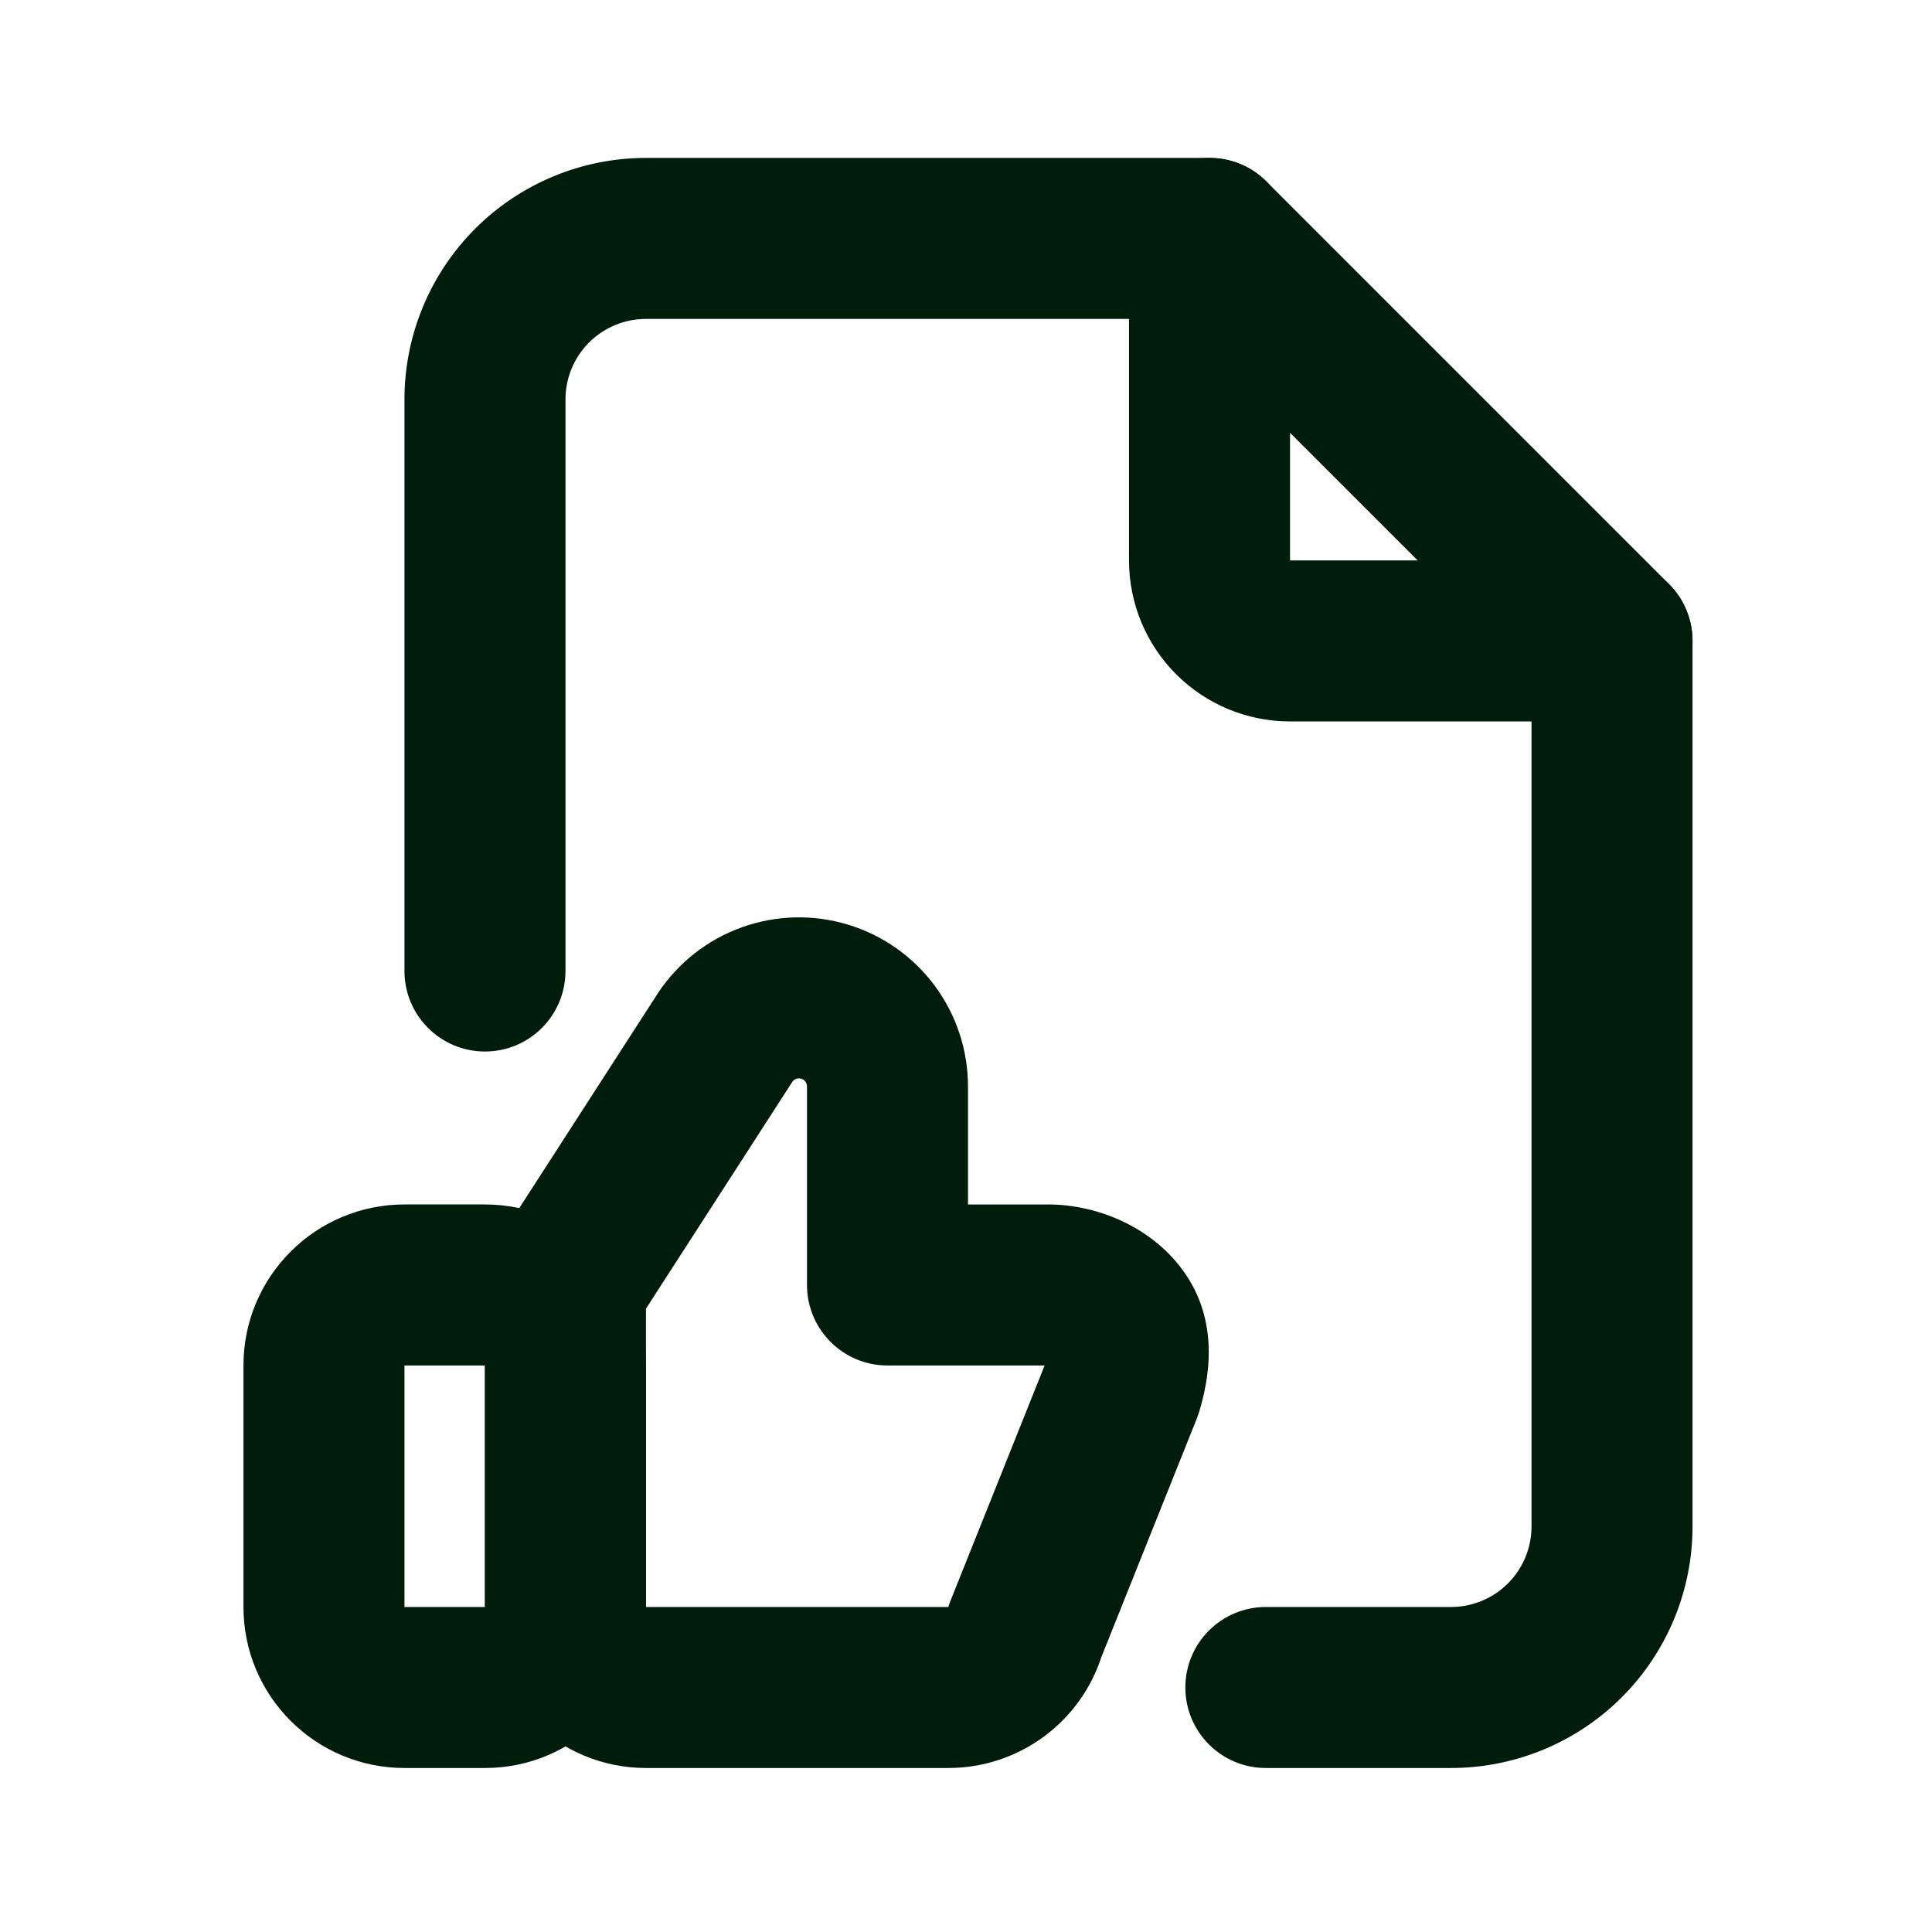
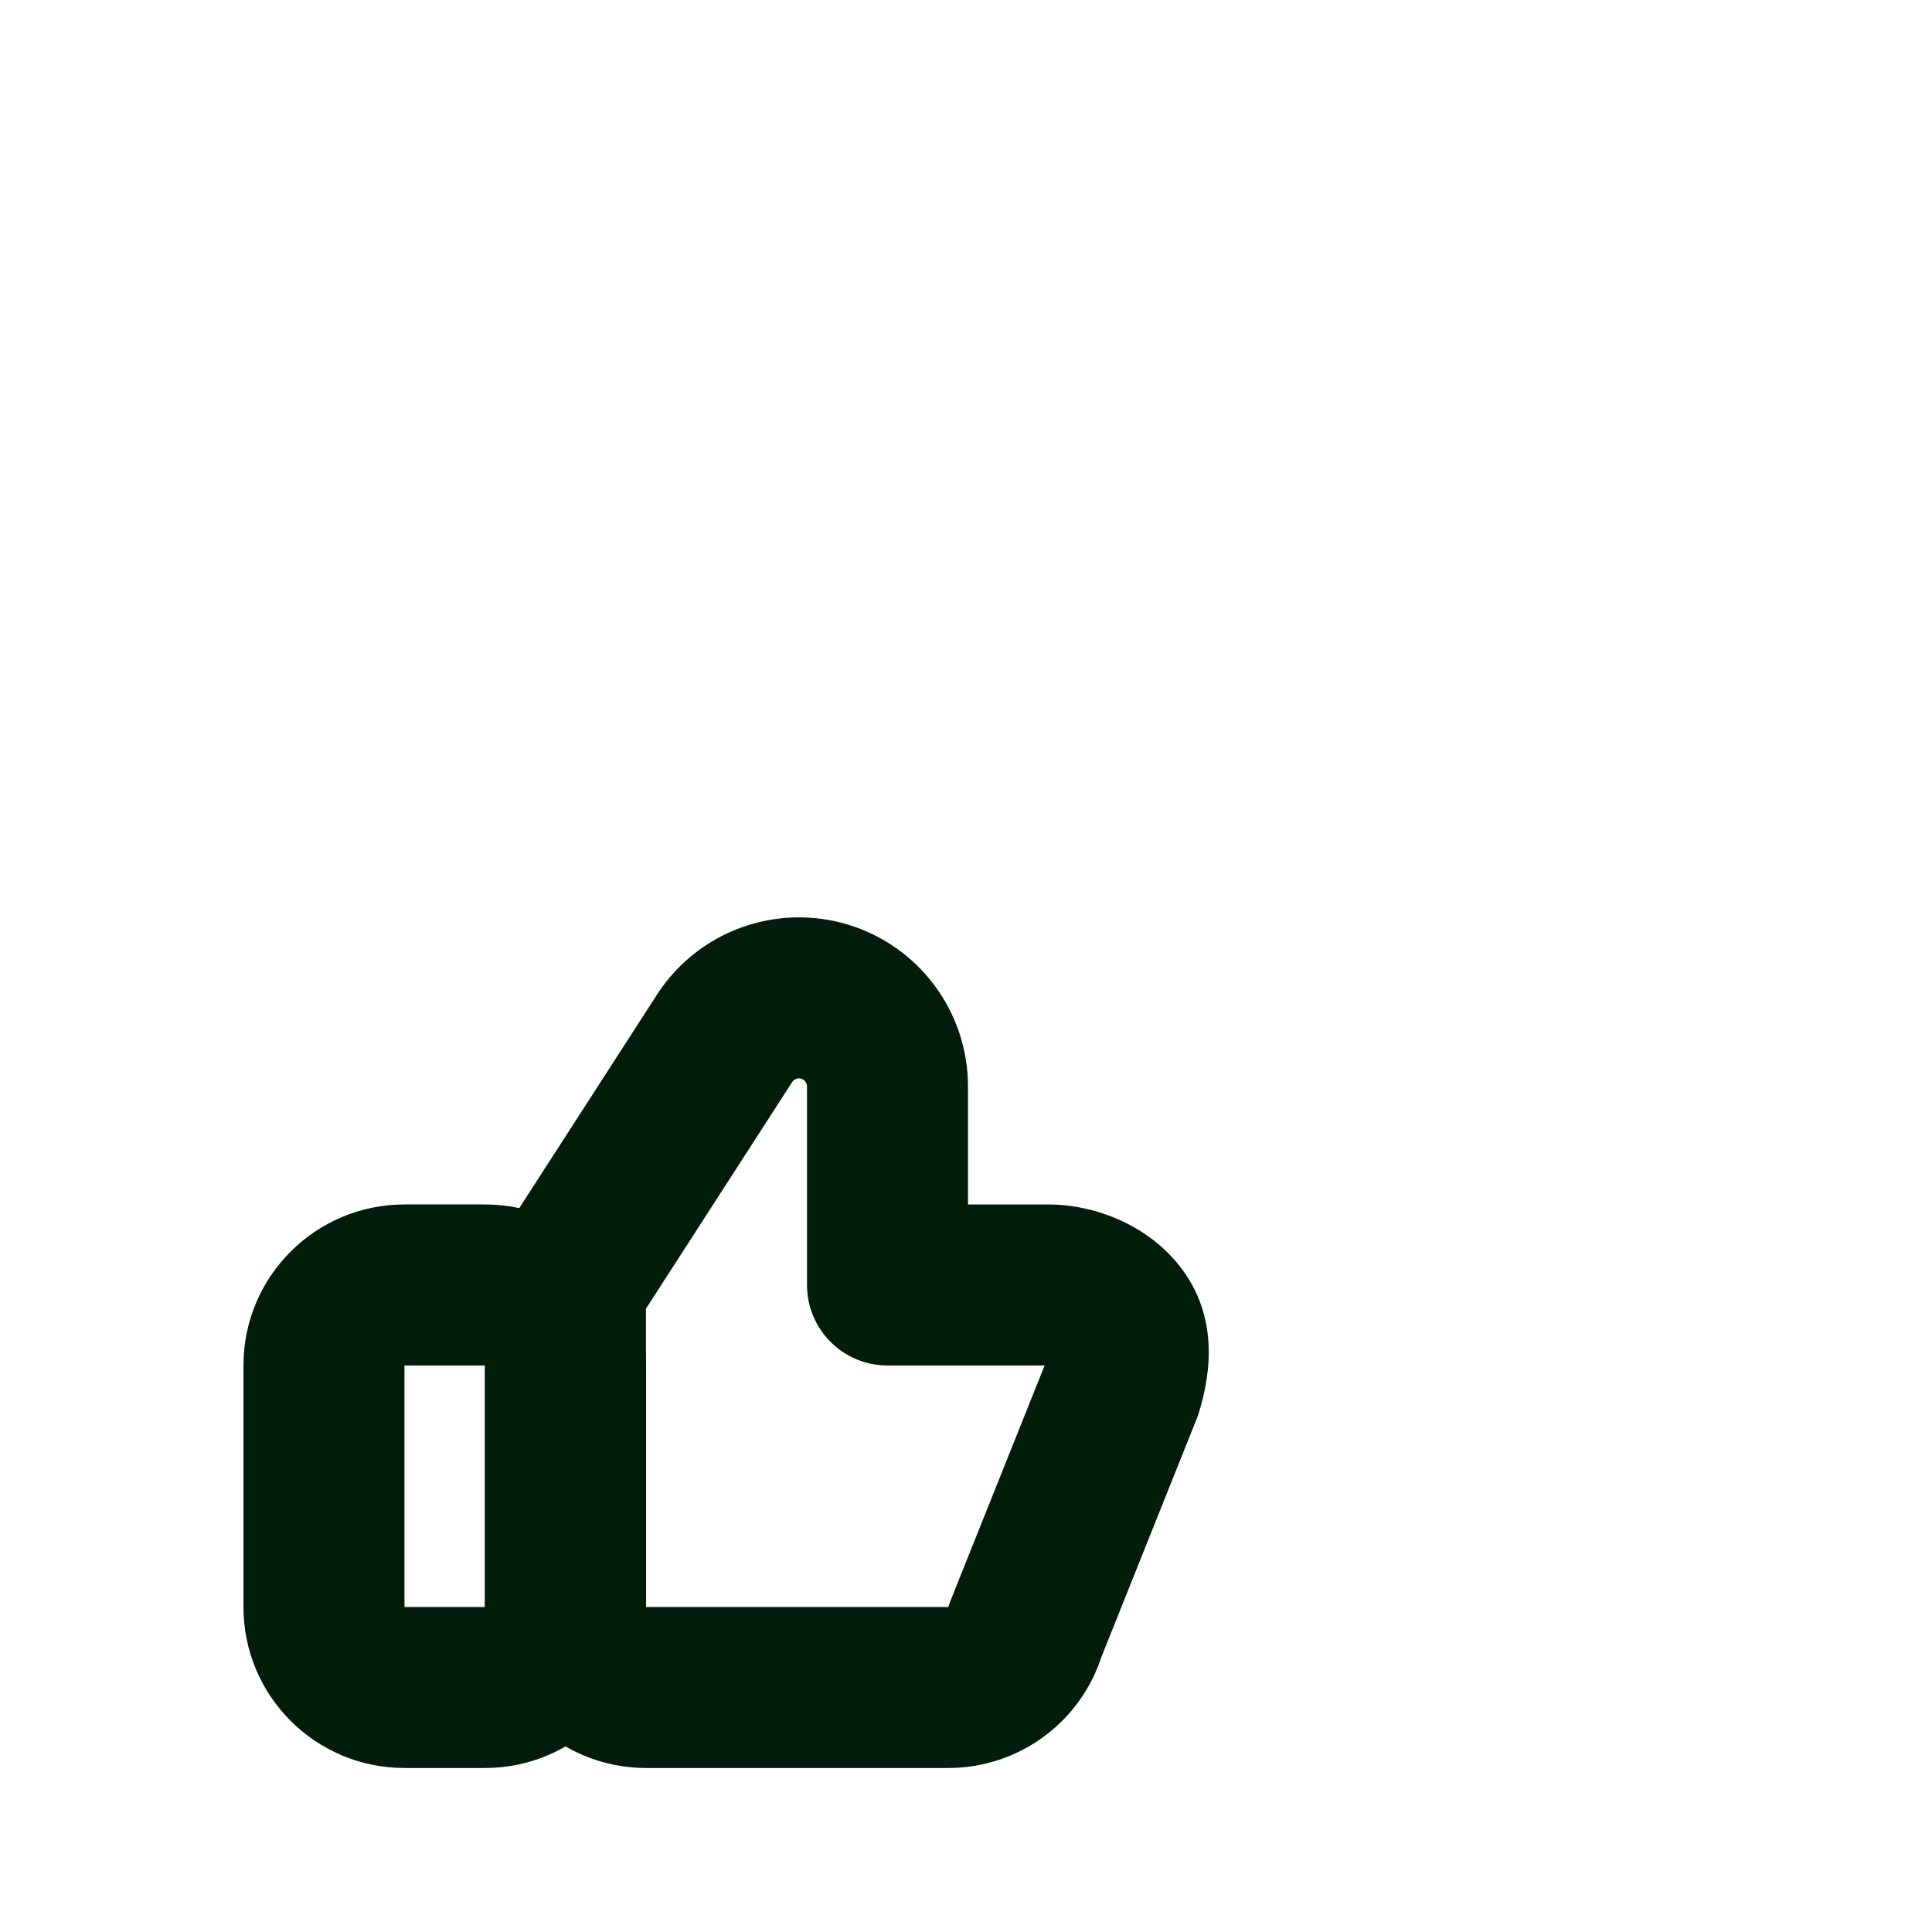
<svg xmlns="http://www.w3.org/2000/svg" width="80" height="80" viewBox="0 0 80 80" fill="none">
  <path fill-rule="evenodd" clip-rule="evenodd" d="M10.081 56.541C10.081 52.859 13.066 49.874 16.748 49.874H20.081C23.764 49.874 26.748 52.859 26.748 56.541V66.542C26.748 70.224 23.764 73.209 20.081 73.209H16.748C13.066 73.209 10.081 70.224 10.081 66.542V56.541ZM20.081 56.541H16.748V66.542H20.081V56.541Z" fill="#001C0B" />
  <path fill-rule="evenodd" clip-rule="evenodd" d="M30.72 38.397C32.134 37.89 33.673 37.851 35.11 38.286C36.548 38.721 37.807 39.607 38.703 40.813C39.598 42.019 40.082 43.481 40.082 44.983V49.875H43.416C45.321 49.875 47.585 50.72 48.953 52.565C50.613 54.8 49.987 57.341 49.658 58.447C49.629 58.545 49.596 58.642 49.558 58.736L45.603 68.622C45.175 69.927 44.354 71.069 43.25 71.89C42.099 72.747 40.703 73.209 39.269 73.209C39.269 73.209 39.269 73.209 39.269 73.209H26.748C24.98 73.209 23.285 72.507 22.034 71.256C20.784 70.006 20.081 68.31 20.081 66.542L20.081 53.208C20.081 52.567 20.266 51.94 20.614 51.401L27.231 41.144C27.24 41.129 27.25 41.115 27.259 41.101C28.093 39.851 29.306 38.903 30.72 38.397ZM33.179 44.667C33.11 44.647 33.037 44.648 32.97 44.672C32.906 44.695 32.851 44.737 32.812 44.791L26.748 54.19L26.748 66.542L39.269 66.542C39.298 66.447 39.331 66.353 39.367 66.261L43.255 56.542H36.749C34.908 56.542 33.416 55.049 33.416 53.208V44.986C33.415 44.915 33.392 44.845 33.35 44.788C33.307 44.73 33.247 44.688 33.179 44.667Z" fill="#001C0B" />
-   <path fill-rule="evenodd" clip-rule="evenodd" d="M50.083 6.539C51.924 6.539 53.417 8.032 53.417 9.873V23.206H66.751C68.592 23.206 70.084 24.699 70.084 26.54C70.084 28.381 68.592 29.873 66.751 29.873H53.417C51.648 29.873 49.953 29.171 48.702 27.921C47.452 26.671 46.75 24.975 46.75 23.206V9.873C46.75 8.032 48.242 6.539 50.083 6.539Z" fill="#001C0B" />
-   <path fill-rule="evenodd" clip-rule="evenodd" d="M26.748 13.206C25.864 13.206 25.016 13.557 24.391 14.182C23.766 14.807 23.415 15.655 23.415 16.54V40.207C23.415 42.048 21.922 43.541 20.081 43.541C18.24 43.541 16.748 42.048 16.748 40.207V16.54C16.748 13.887 17.802 11.344 19.677 9.468C21.552 7.593 24.096 6.539 26.748 6.539H50.083C50.967 6.539 51.815 6.89 52.44 7.515L69.107 24.183C69.733 24.808 70.084 25.656 70.084 26.54L70.084 63.208C70.084 65.861 69.03 68.404 67.155 70.28C65.279 72.155 62.736 73.209 60.083 73.209H52.416C50.575 73.209 49.083 71.716 49.083 69.875C49.083 68.034 50.575 66.542 52.416 66.542H60.083C60.967 66.542 61.815 66.191 62.44 65.566C63.066 64.94 63.417 64.093 63.417 63.208V27.921L48.702 13.206H26.748Z" fill="#001C0B" />
</svg>